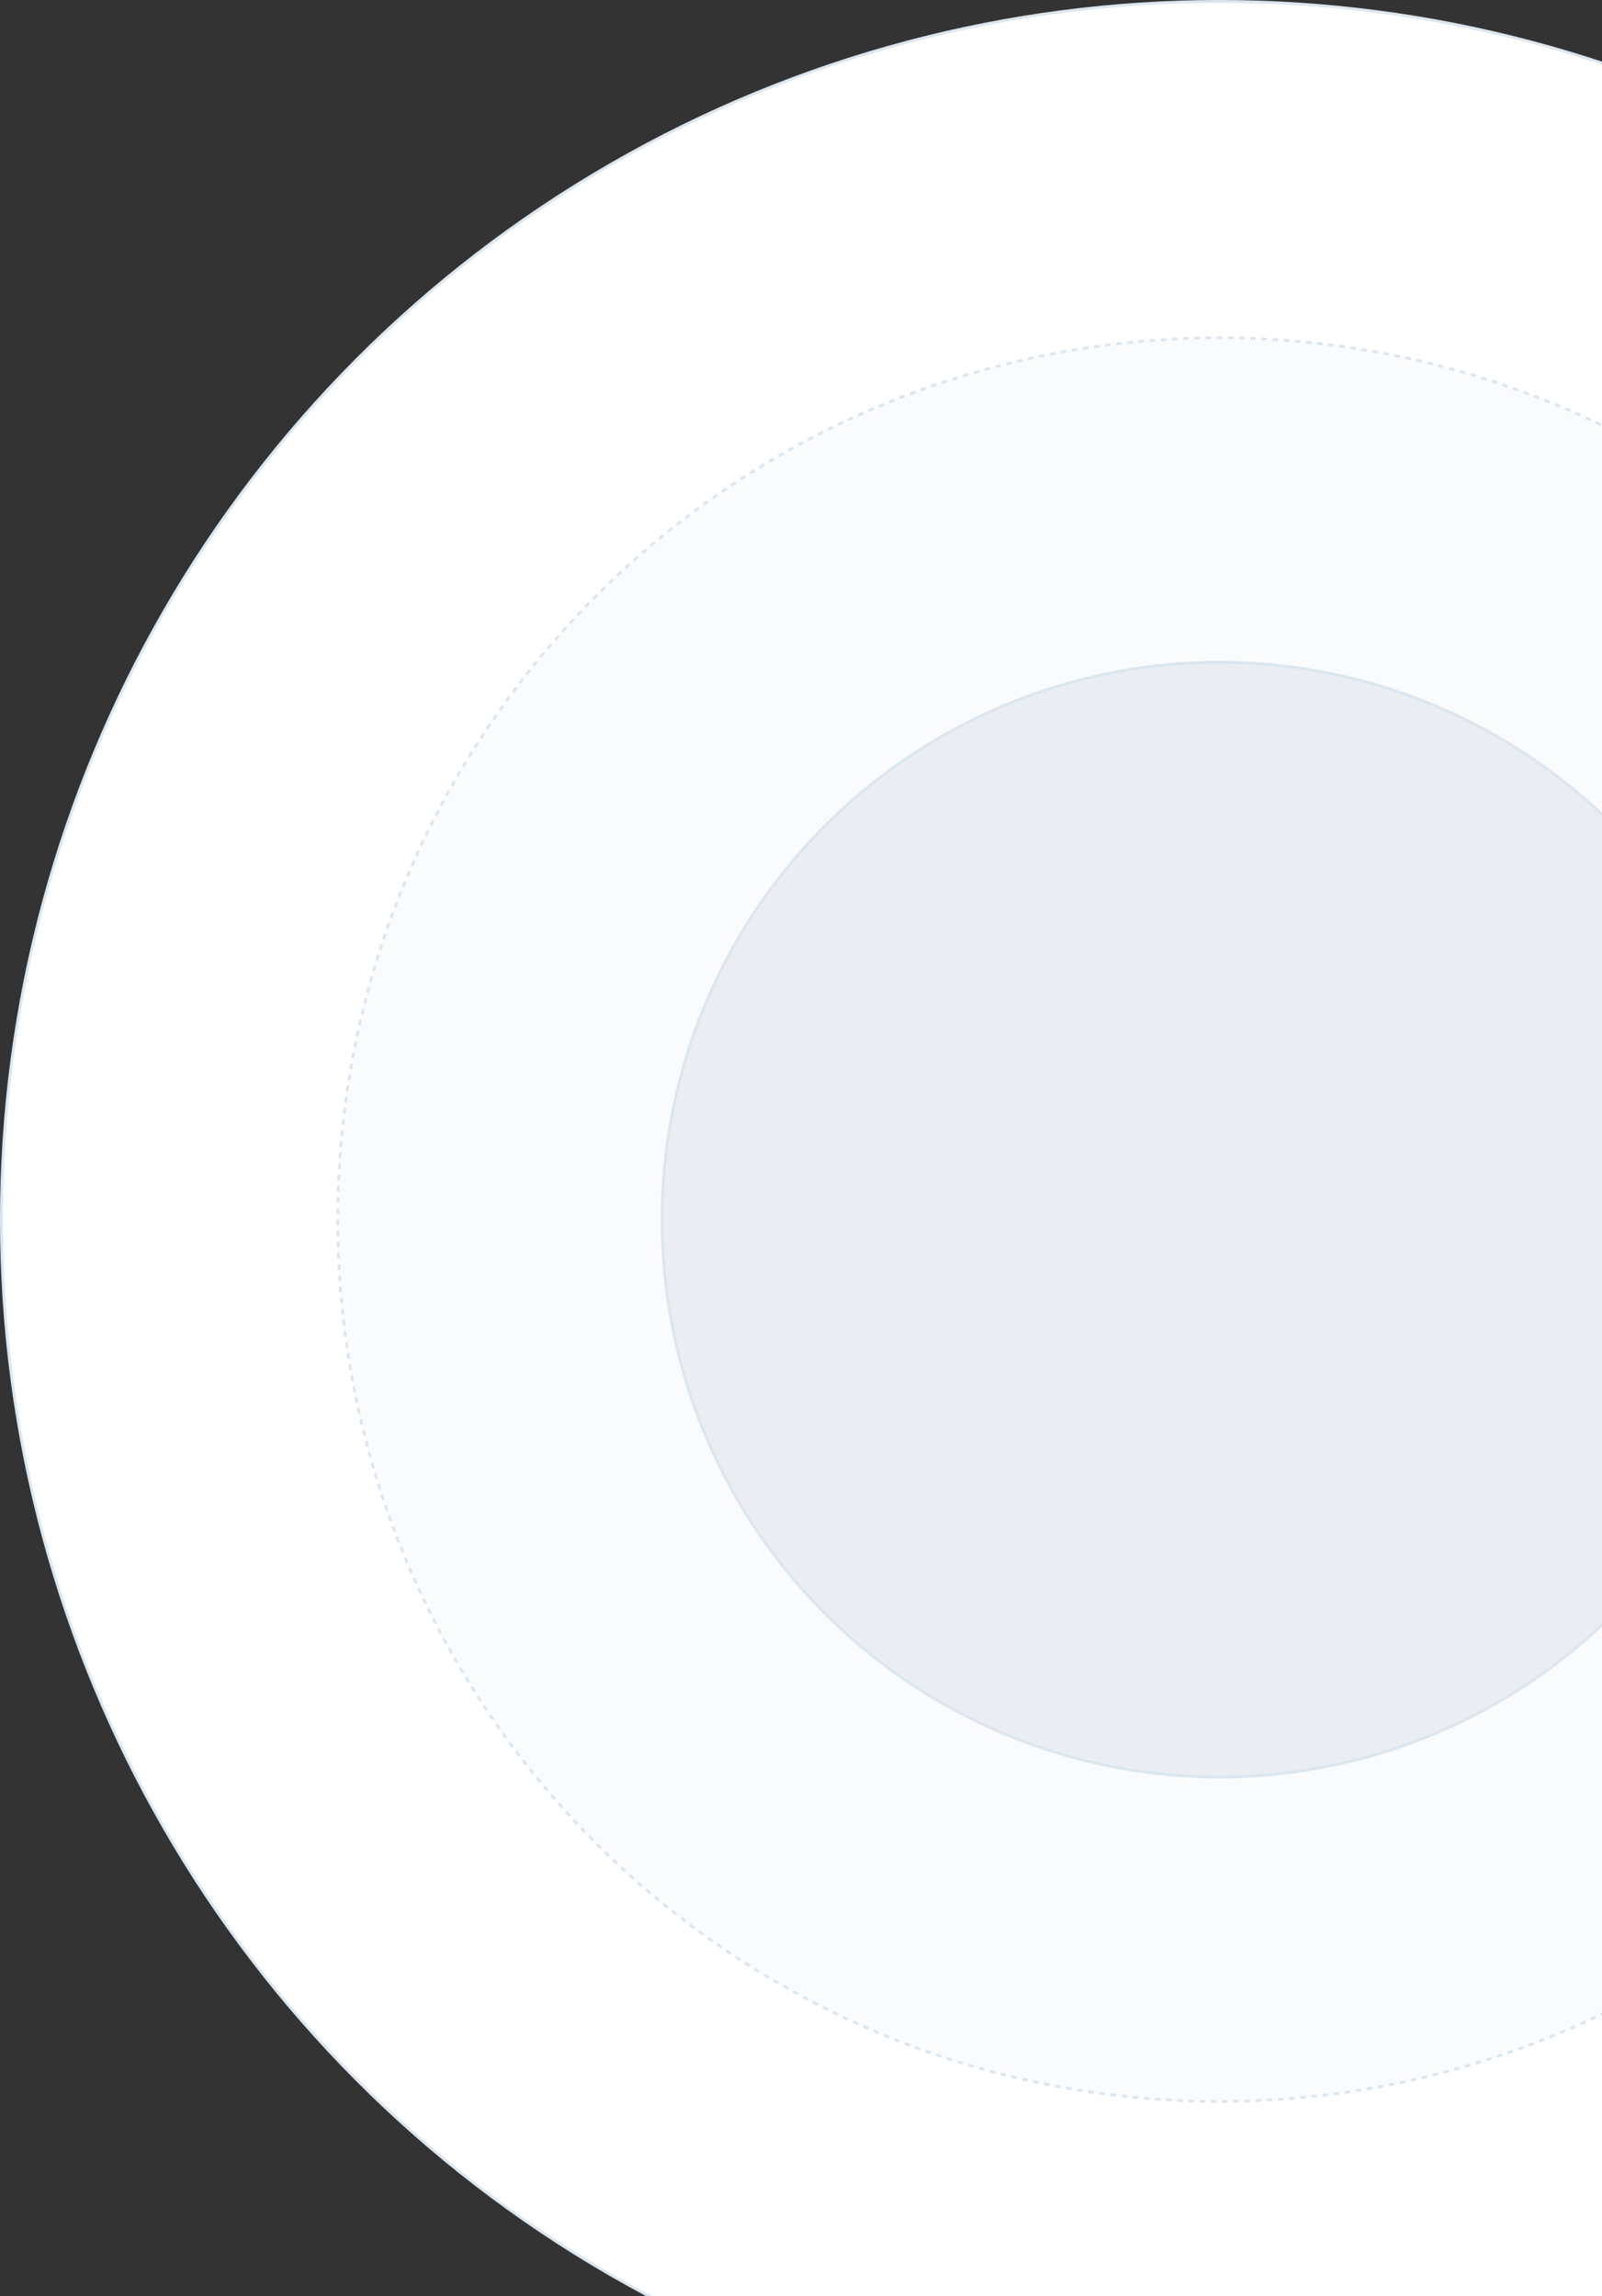
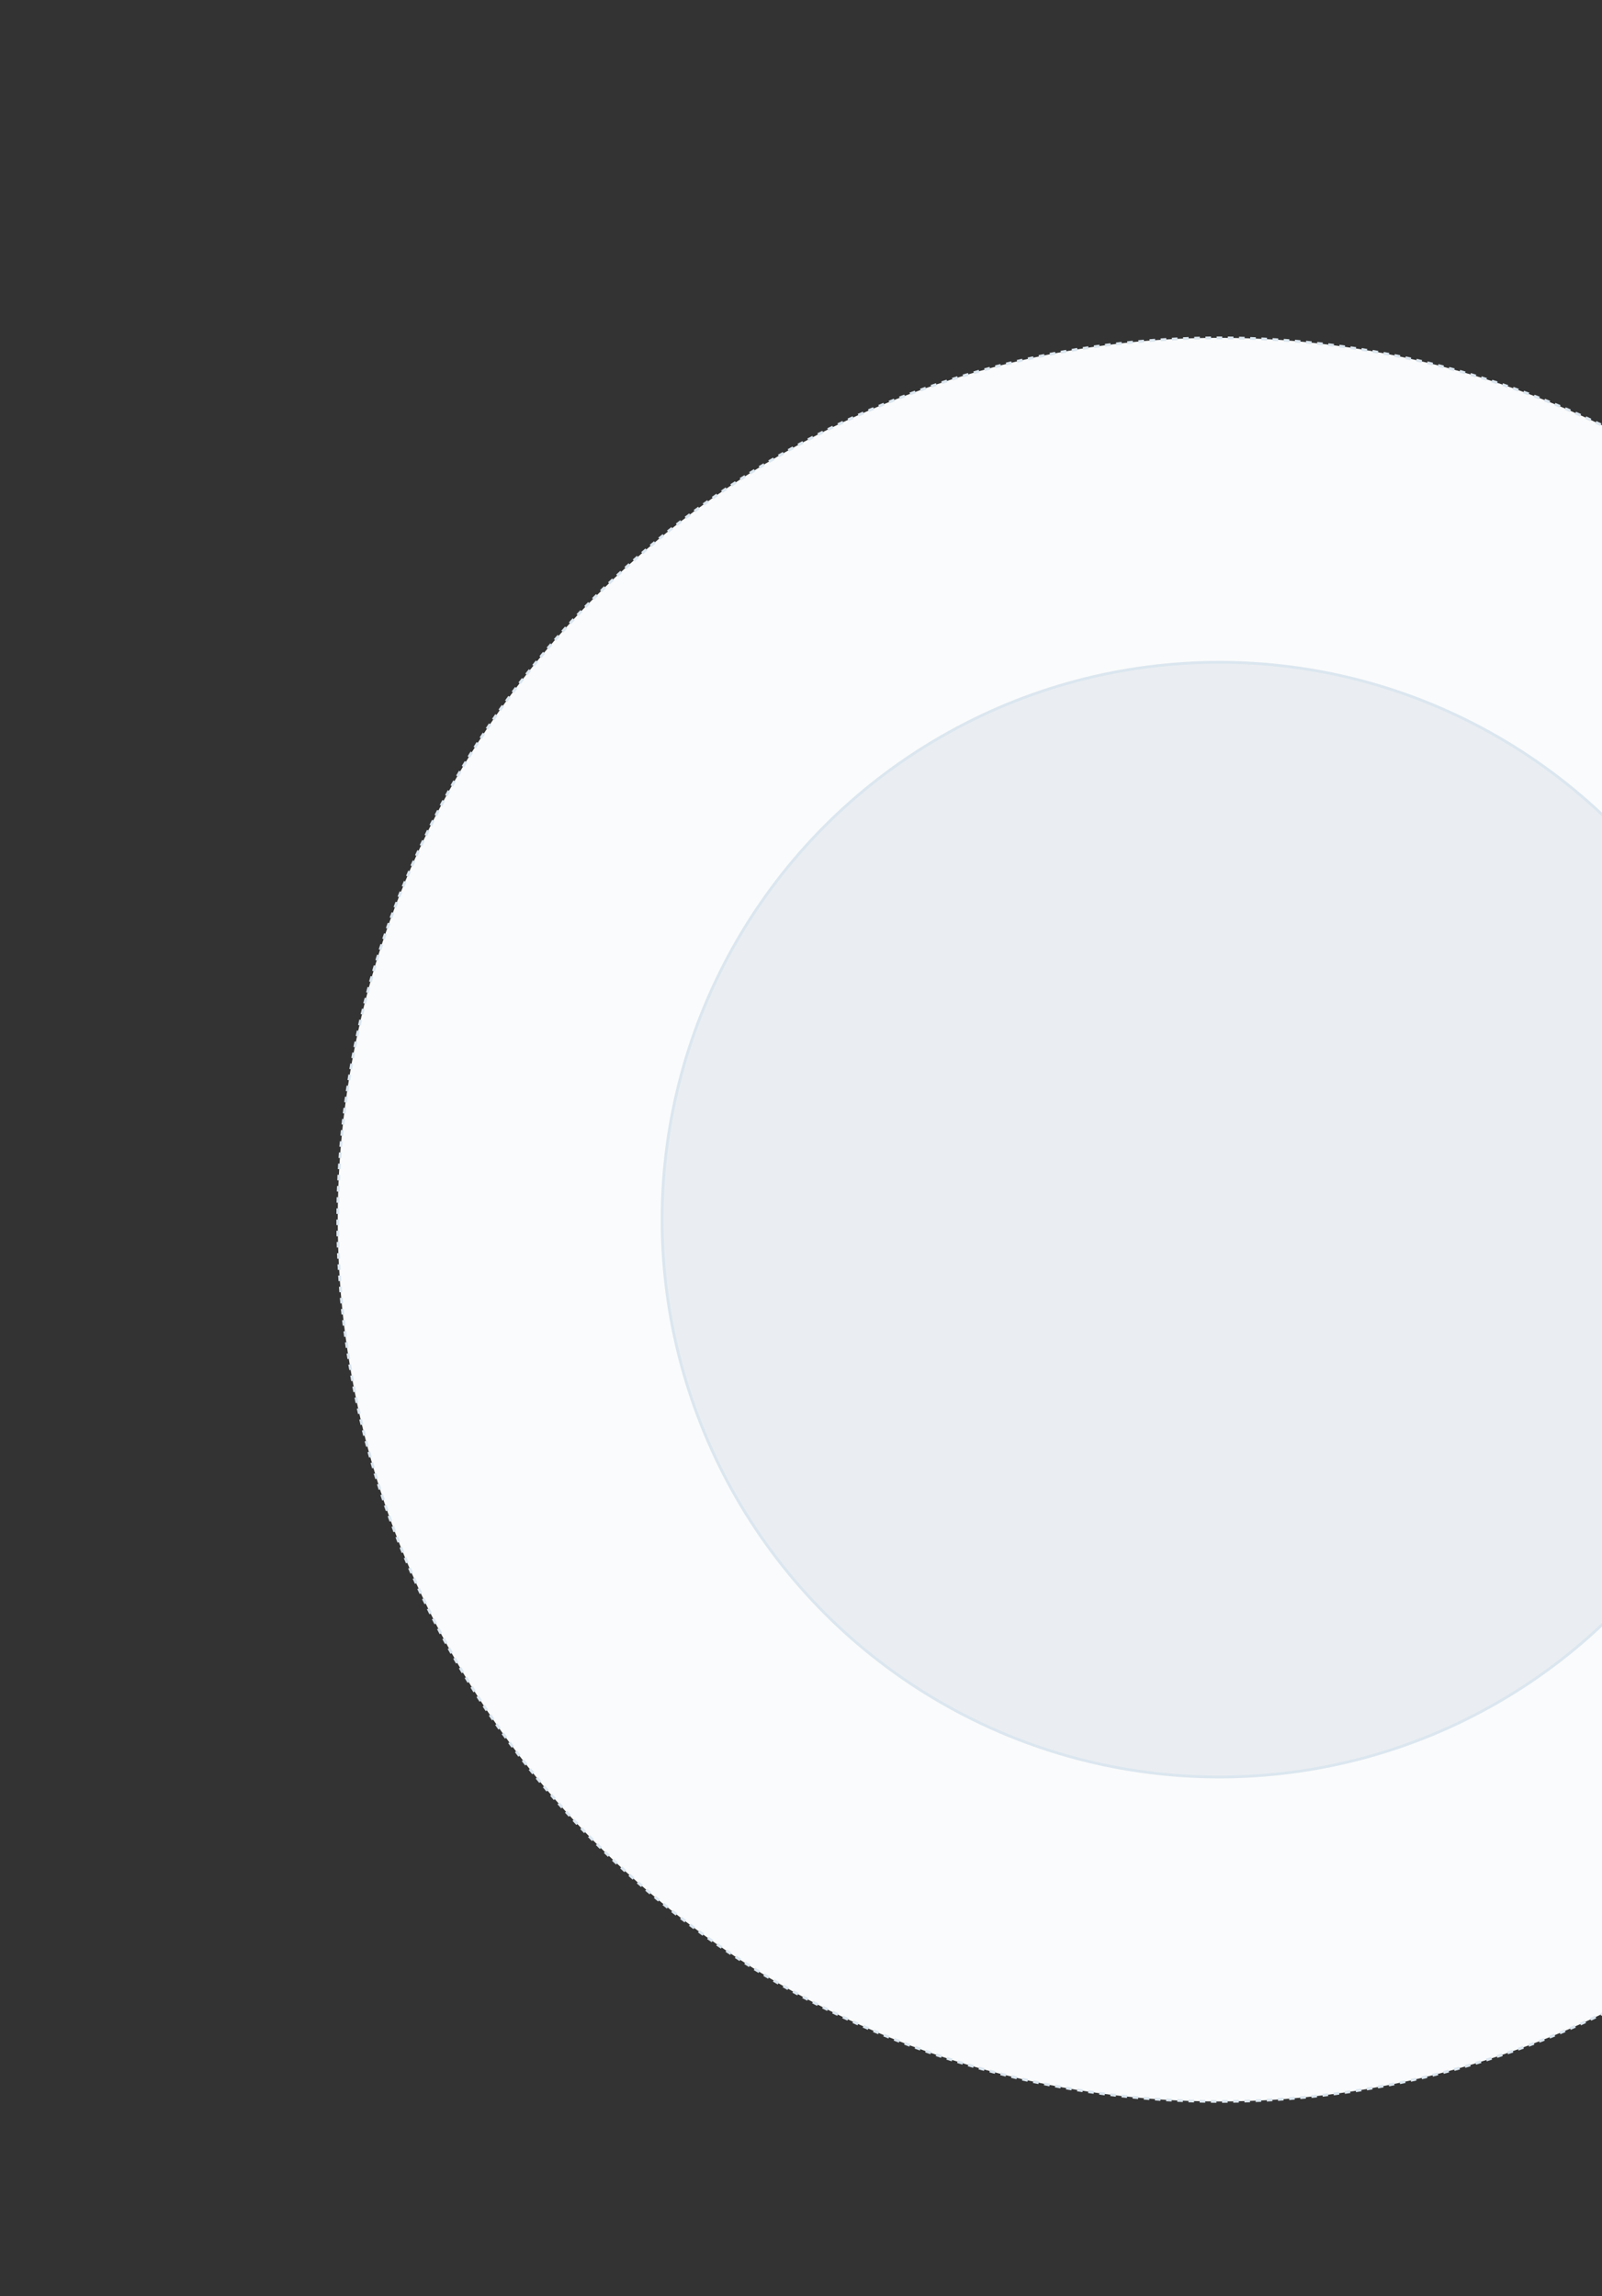
<svg xmlns="http://www.w3.org/2000/svg" width="335" height="480" viewBox="0 0 335 480" fill="none">
  <rect x="0" y="0" width="335" height="480" fill="#333333" stroke="none" />
-   <circle cx="254.972" cy="254.972" r="254.68" fill="white" stroke="#DBE6EF" stroke-width="0.583" />
  <circle cx="254.971" cy="254.972" r="184.343" fill="#FAFBFC" stroke="#DBE6EF" stroke-width="0.583" stroke-dasharray="1.17 1.17" />
  <circle cx="254.972" cy="254.972" r="116.518" fill="#EAEEF2" stroke="#DBE6EF" stroke-width="0.583" />
</svg>